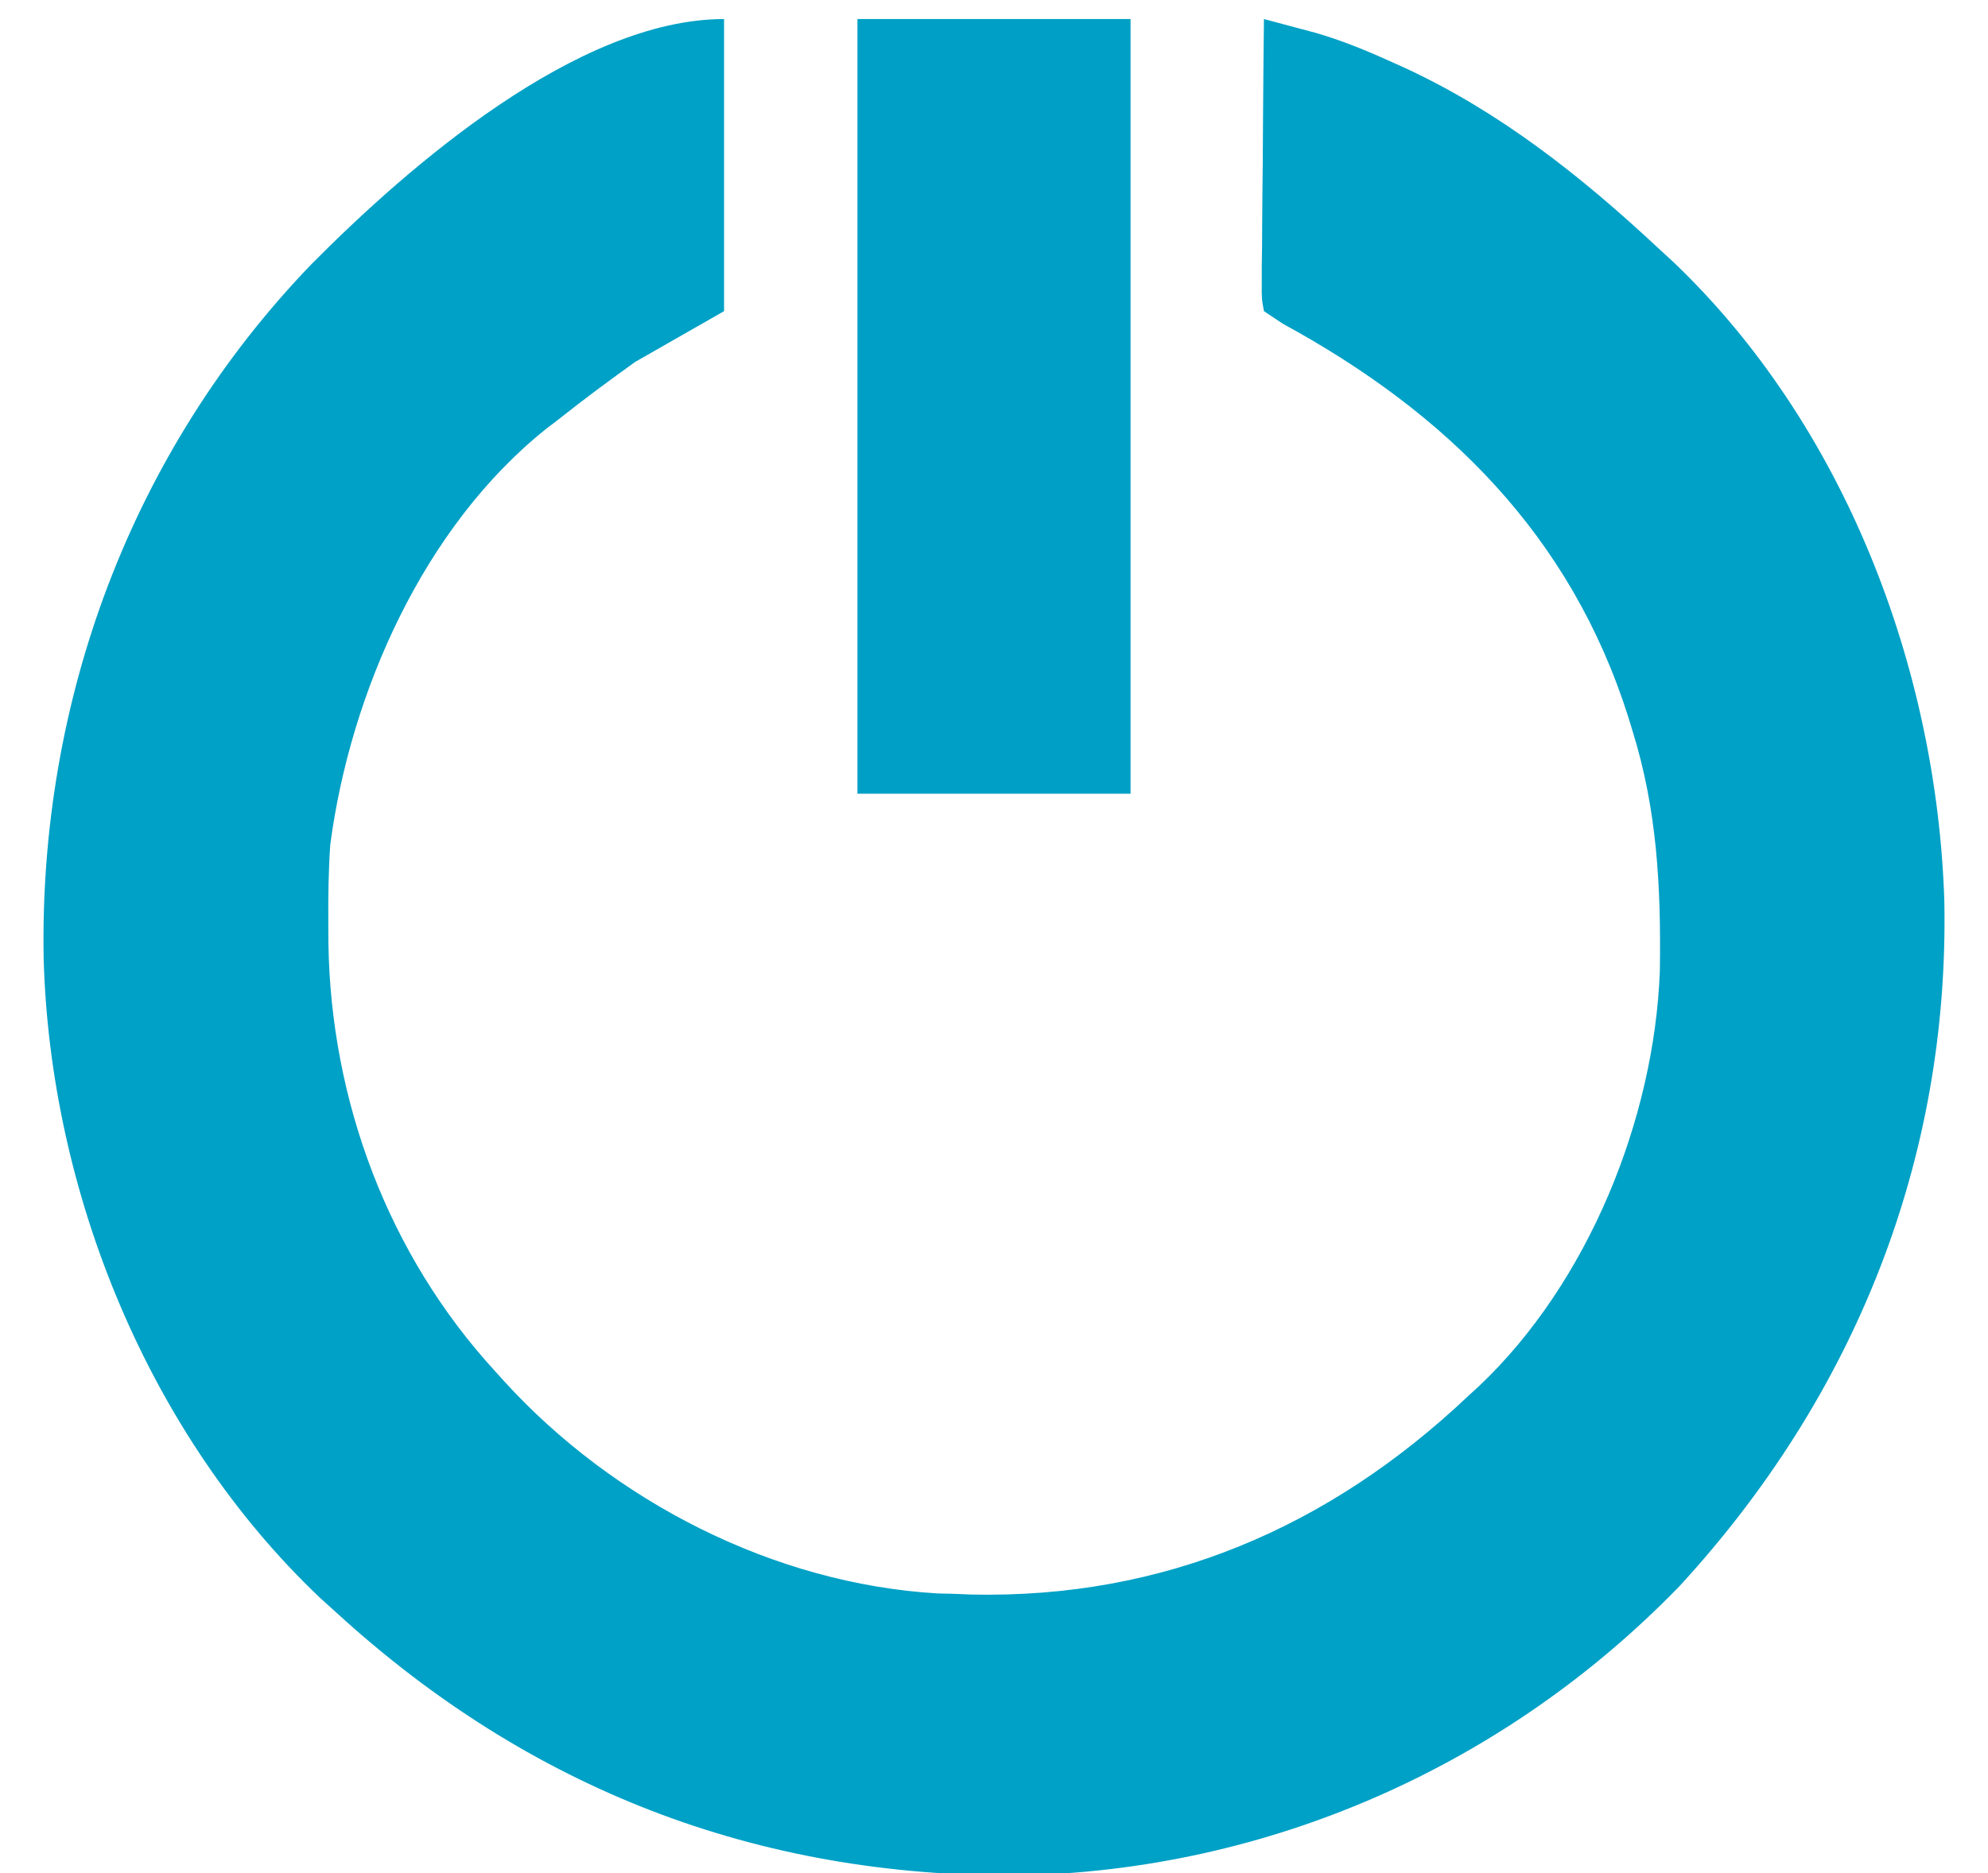
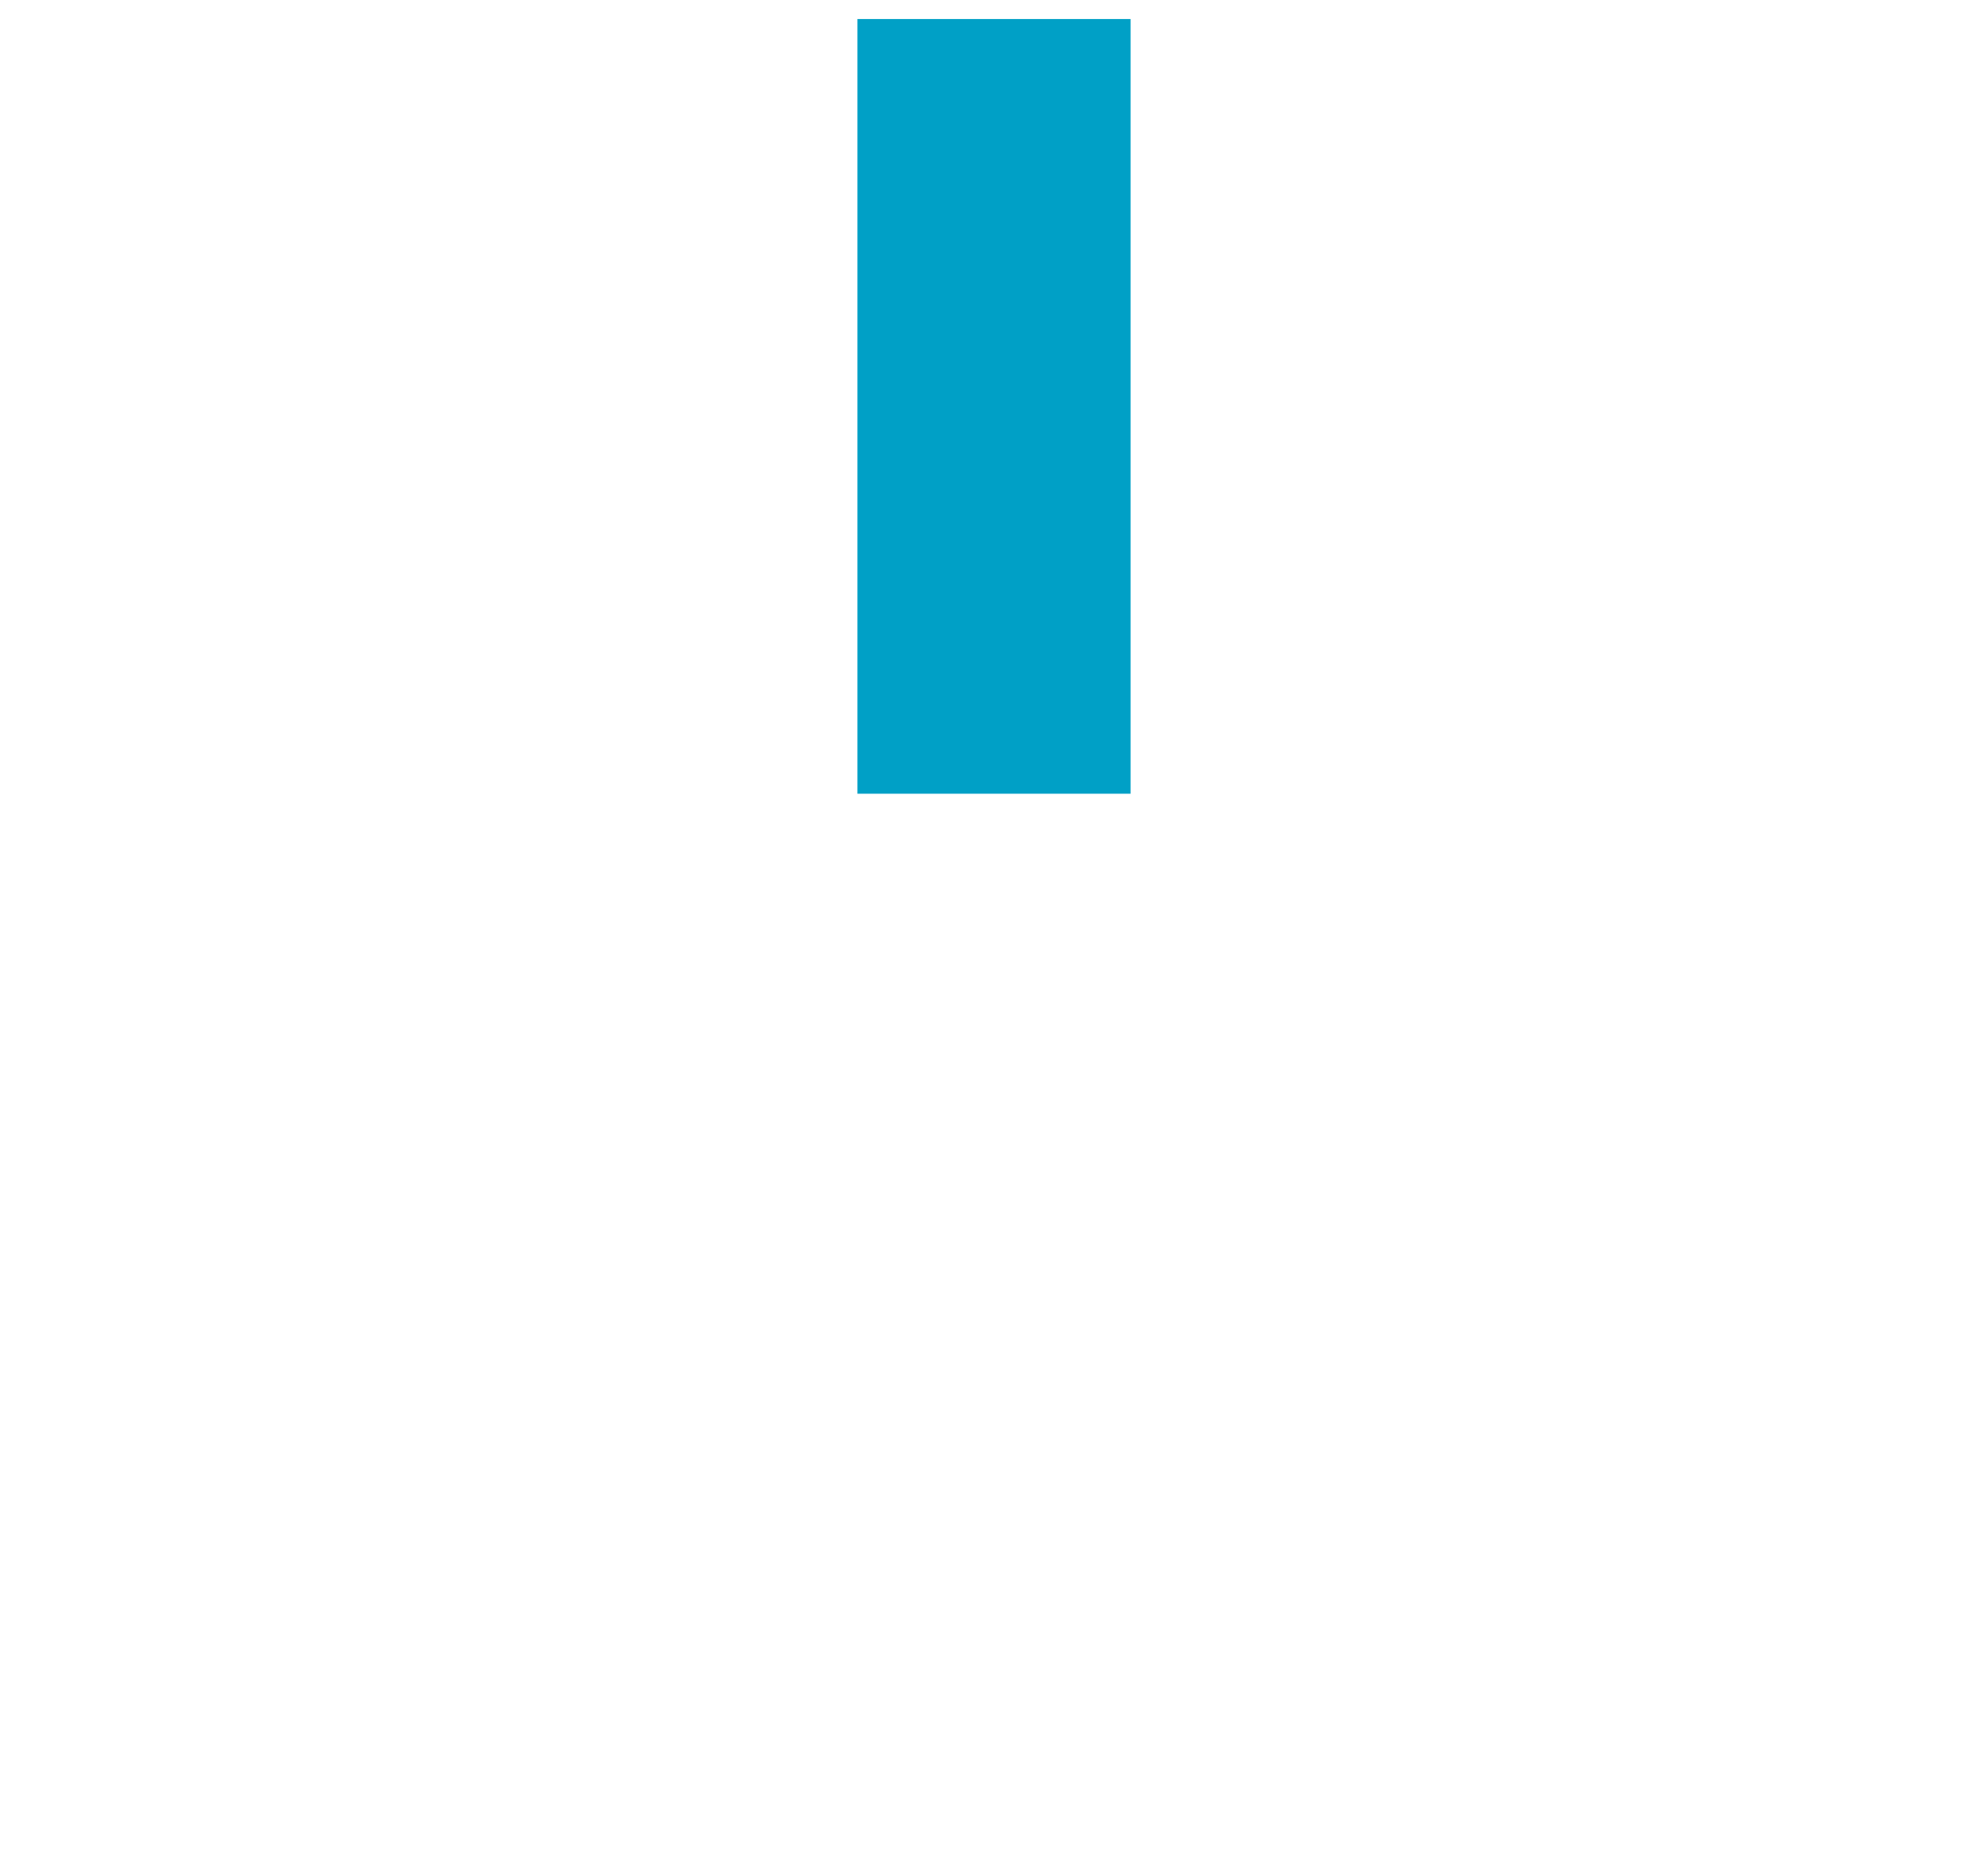
<svg xmlns="http://www.w3.org/2000/svg" version="1.1" width="313" height="295">
-   <path d="M0 0 C0 15.18 0 30.36 0 46 C-6.93 49.96 -6.93 49.96 -14 54 C-18.093 56.941 -22.067 59.868 -26 63 C-26.655 63.5 -27.31 64 -27.984 64.516 C-47.244 79.888 -58.819 105.995 -62 130 C-62.281 134.067 -62.335 138.111 -62.312 142.188 C-62.307 143.282 -62.301 144.377 -62.295 145.506 C-61.926 170.353 -52.895 194.603 -36 213 C-35.562 213.486 -35.124 213.971 -34.673 214.472 C-17.446 233.401 7.802 246.428 33.637 247.945 C34.417 247.963 35.196 247.981 36 248 C37.464 248.058 37.464 248.058 38.957 248.117 C69.157 248.775 95.23 237.557 117 217 C117.639 216.413 118.279 215.827 118.938 215.223 C136.046 198.993 146.474 173.245 147.336 149.871 C147.52 136.736 146.929 124.576 143 112 C142.687 110.977 142.687 110.977 142.367 109.933 C133.336 81.366 113.808 62.048 88 48 C87.01 47.34 86.02 46.68 85 46 C84.639 44.013 84.639 44.013 84.659 41.55 C84.66 40.629 84.66 39.709 84.66 38.76 C84.683 37.266 84.683 37.266 84.707 35.742 C84.711 34.724 84.716 33.706 84.72 32.657 C84.737 29.396 84.774 26.136 84.812 22.875 C84.828 20.668 84.841 18.461 84.854 16.254 C84.887 10.836 84.937 5.418 85 0 C86.74 0.461 88.479 0.926 90.218 1.392 C91.186 1.65 92.155 1.909 93.152 2.175 C97.192 3.345 100.985 4.895 104.812 6.625 C105.579 6.969 106.345 7.313 107.135 7.668 C122.163 14.615 134.953 24.752 147 36 C147.815 36.749 148.629 37.498 149.469 38.27 C176.388 63.953 190.933 102.079 192.125 138.855 C192.926 179.63 177.993 216.798 150.48 246.742 C123.053 275.093 85.733 291.608 46.298 292.352 C5.178 292.605 -30.649 278.746 -61 251 C-62.325 249.801 -62.325 249.801 -63.676 248.578 C-90.625 222.961 -106.123 184.823 -107.129 147.902 C-107.849 107.339 -93.324 68.079 -65.018 38.661 C-49.66 23.144 -23.029 0 0 0 Z " fill="#00A1C6" transform="translate(114,3)" />
-   <path d="M0 0 C14.19 0 28.38 0 43 0 C43 40.26 43 80.52 43 122 C28.81 122 14.62 122 0 122 C0 81.74 0 41.48 0 0 Z " fill="#00A0C6" transform="translate(135,3)" />
+   <path d="M0 0 C14.19 0 28.38 0 43 0 C43 40.26 43 80.52 43 122 C28.81 122 14.62 122 0 122 C0 81.74 0 41.48 0 0 " fill="#00A0C6" transform="translate(135,3)" />
</svg>